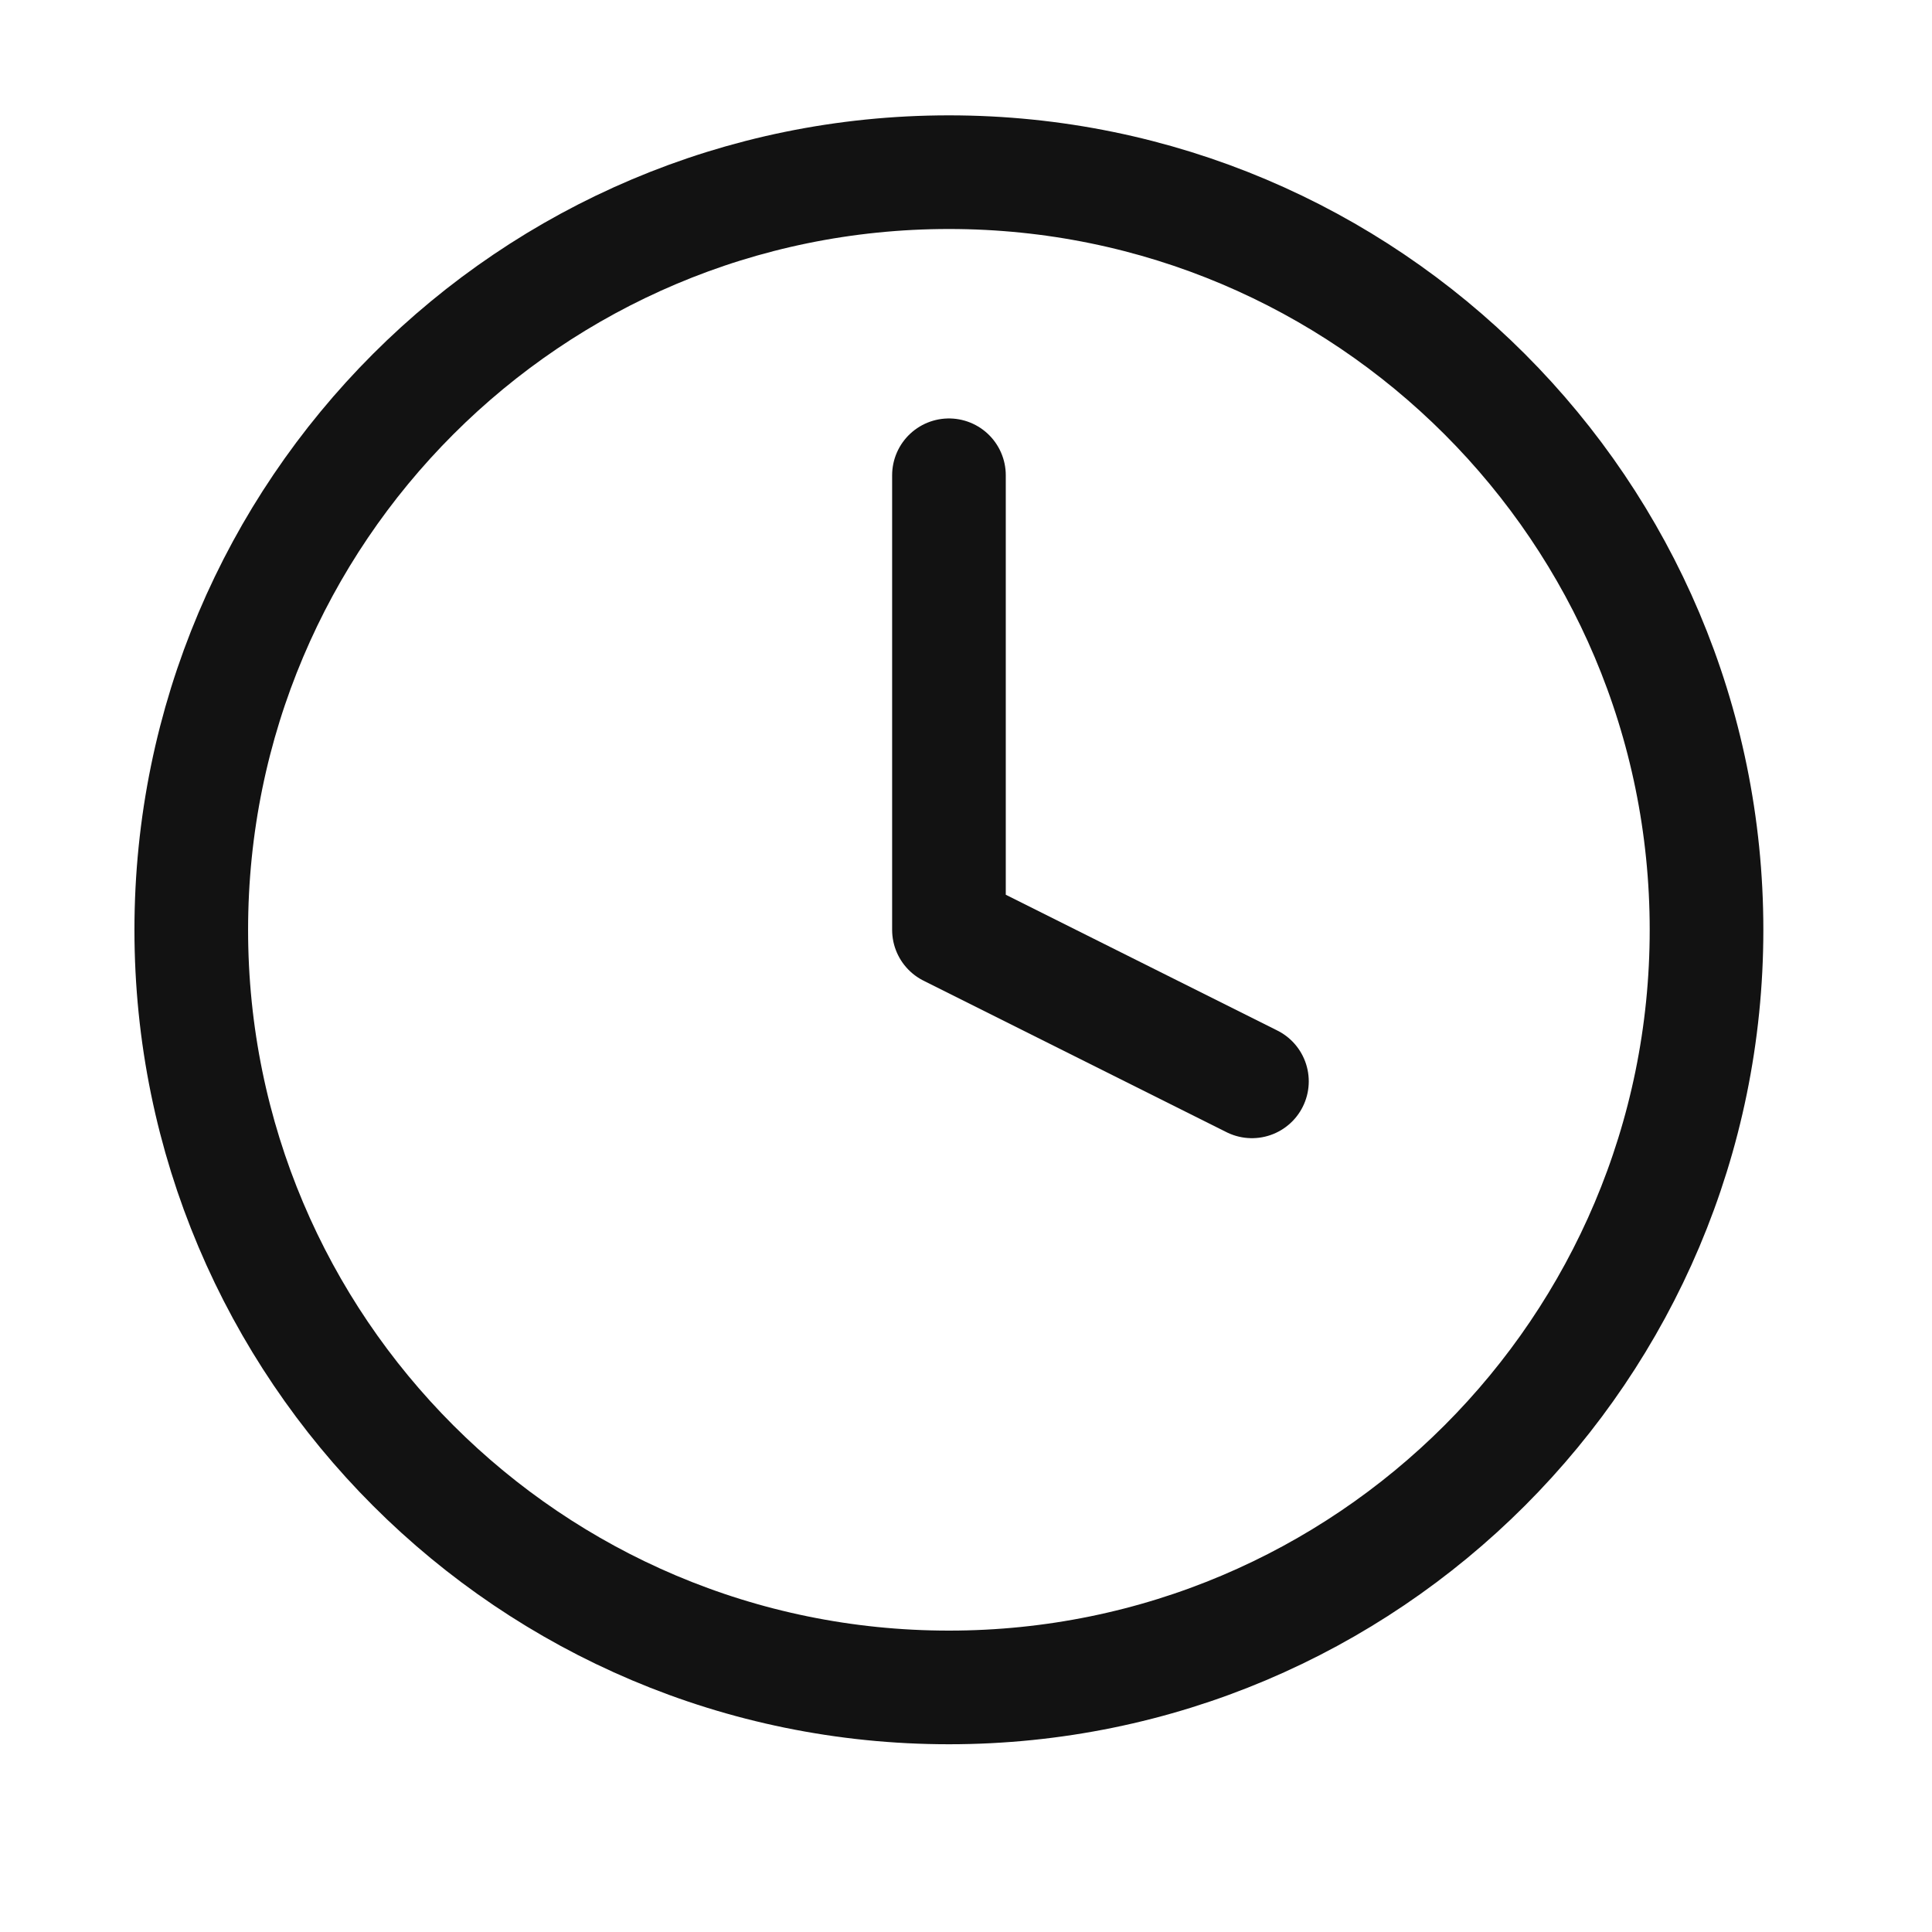
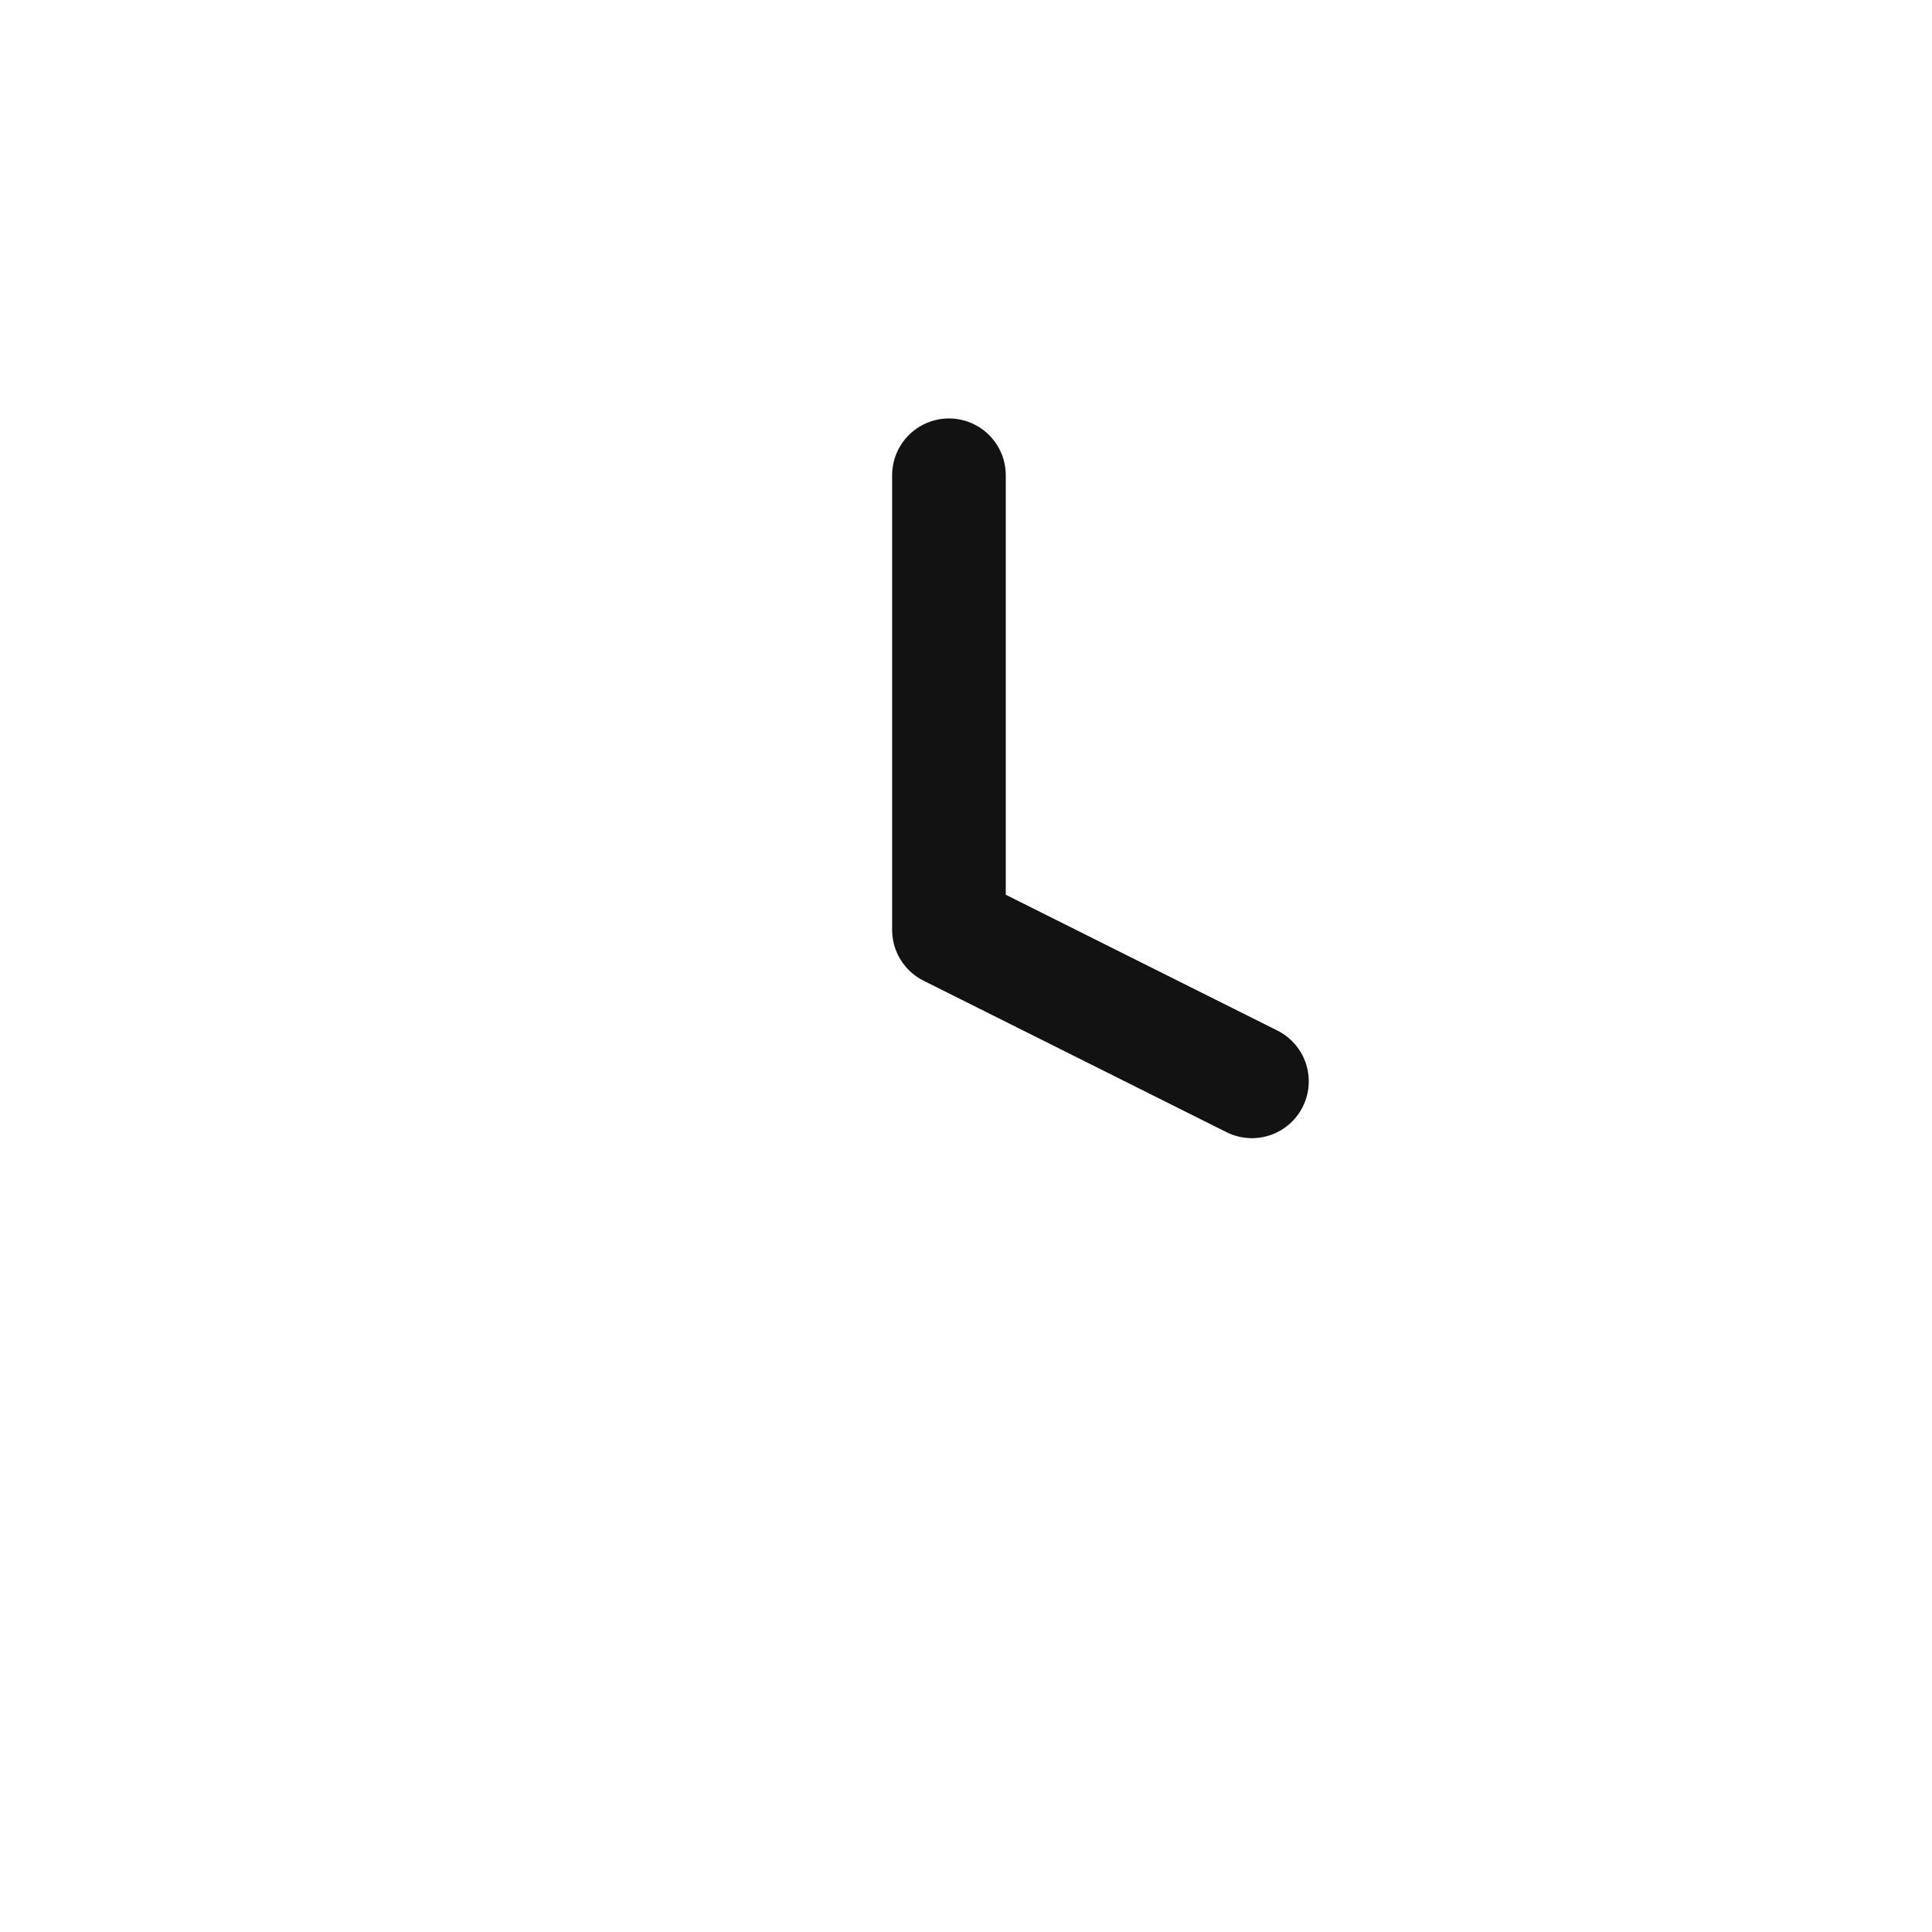
<svg xmlns="http://www.w3.org/2000/svg" width="17" height="17" viewBox="0 0 17 17" fill="none">
-   <path d="M8.35 14.848C12.032 14.848 15.016 11.864 15.016 8.182C15.016 4.5 12.032 1.515 8.35 1.515C4.668 1.515 1.683 4.5 1.683 8.182C1.683 11.864 4.668 14.848 8.35 14.848Z" stroke="#121212" stroke-linecap="round" stroke-linejoin="round" />
  <path d="M8.35 4.182V8.182L11.016 9.515" stroke="#121212" stroke-linecap="round" stroke-linejoin="round" />
</svg>